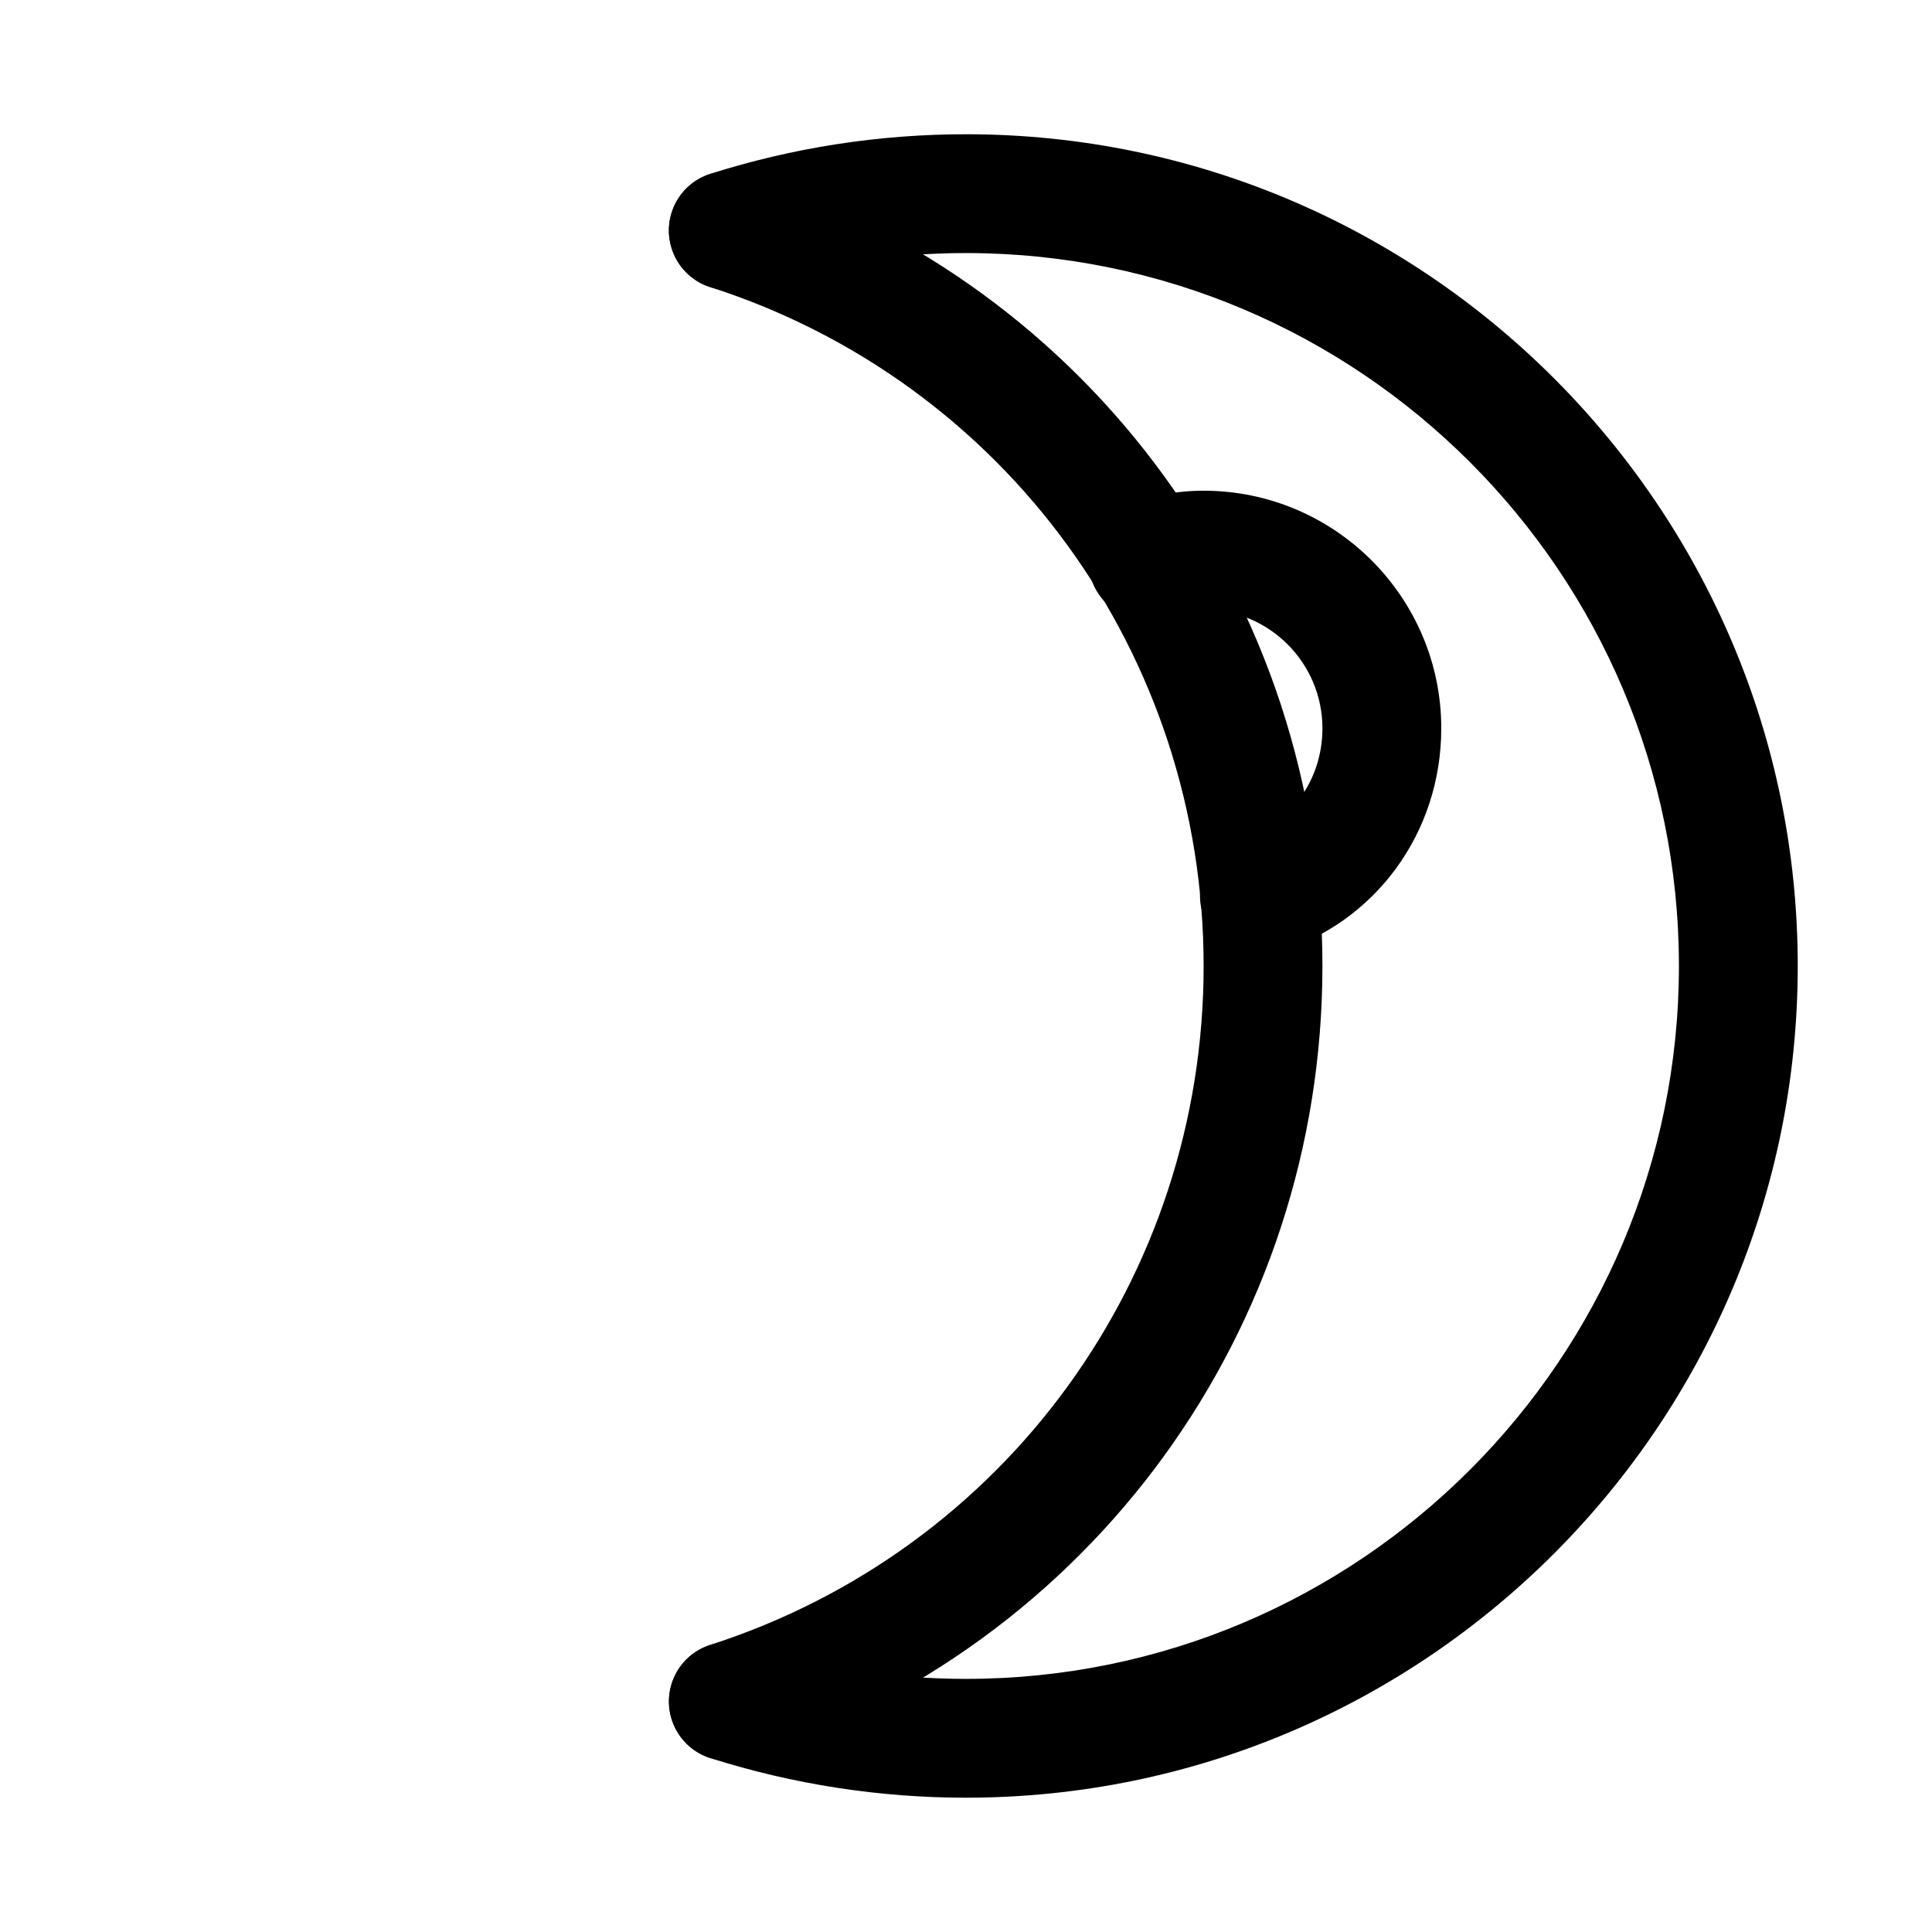
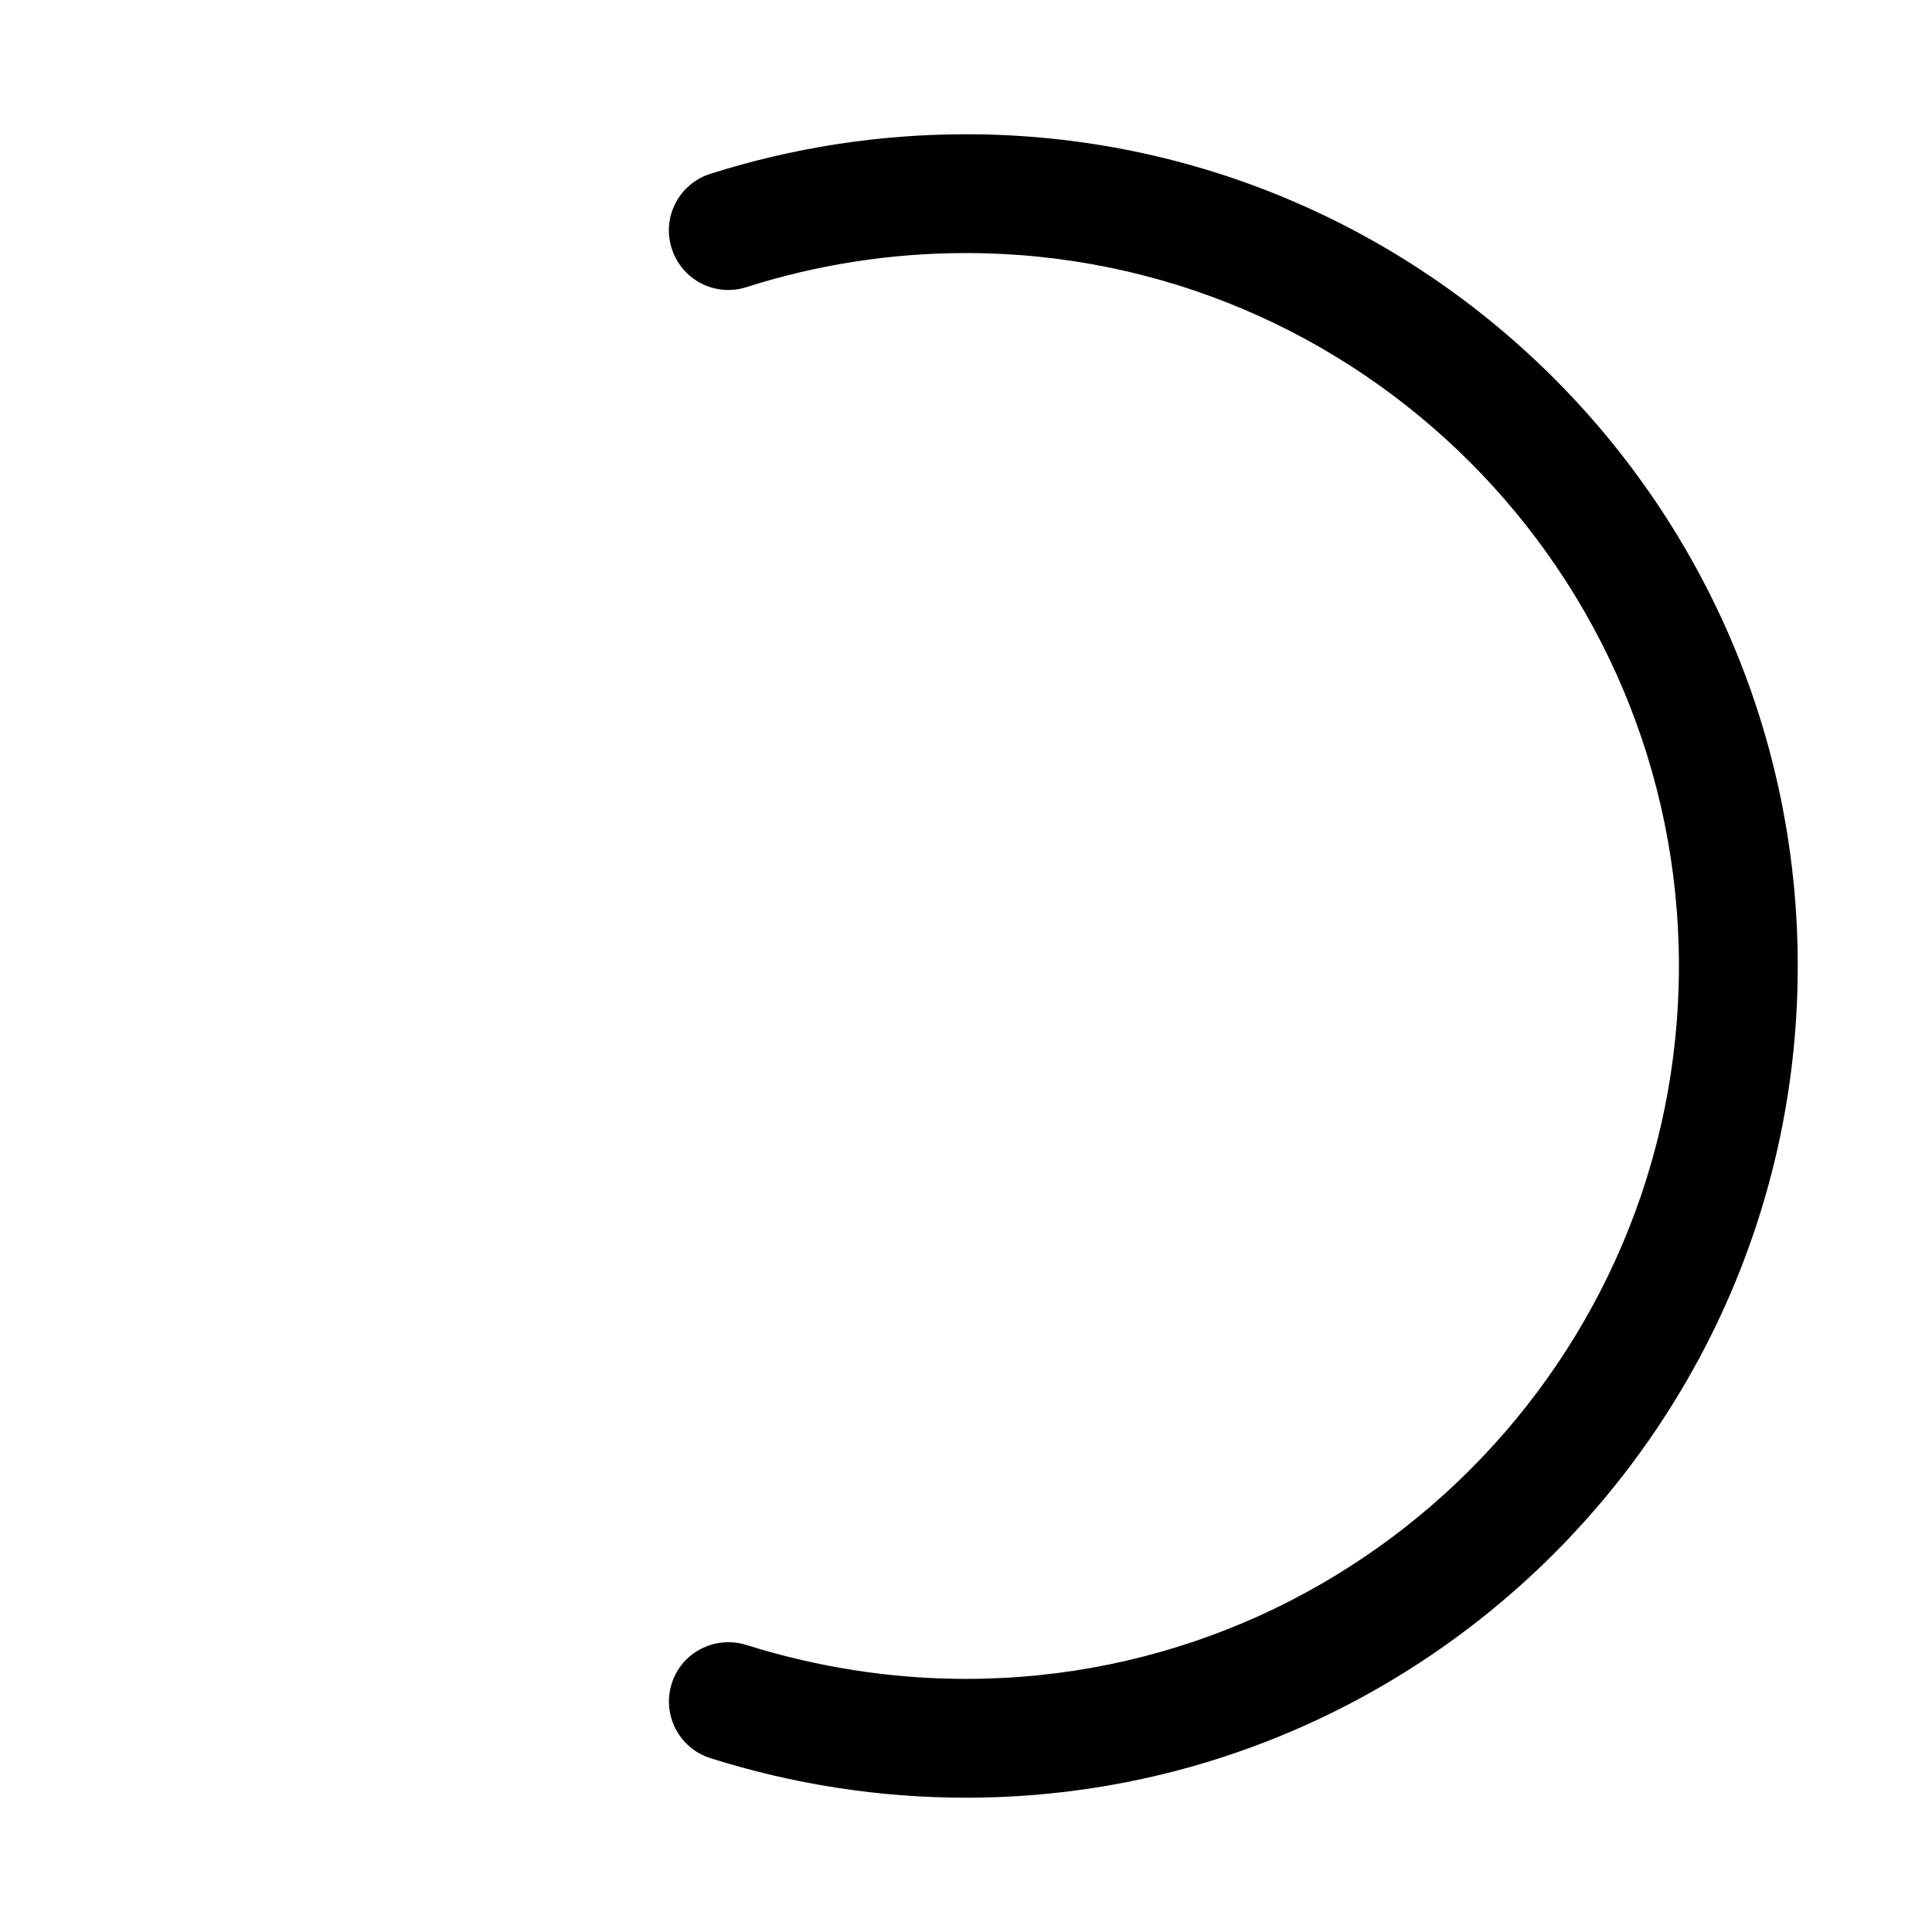
<svg xmlns="http://www.w3.org/2000/svg" fill="#000000" width="800px" height="800px" version="1.1" viewBox="144 144 512 512">
  <g>
    <path d="m400 620.41c-22.953 0-45.754-3.527-67.73-10.484-8.281-2.613-12.879-11.461-10.266-19.742 2.613-8.312 11.461-12.816 19.742-10.266 18.922 5.949 38.539 9.004 58.254 9.004 104.2 0 188.93-84.734 188.93-188.93 0-104.2-84.734-188.93-188.93-188.93-19.777 0.004-39.363 3.027-58.223 9.039-8.281 2.648-17.129-1.949-19.773-10.262-2.644-8.312 1.953-17.129 10.234-19.773 21.945-6.961 44.742-10.488 67.762-10.488 121.51 0 220.42 98.871 220.42 220.42-0.004 121.51-98.906 220.41-220.42 220.41z" />
-     <path d="m337.02 610.65c-6.644 0-12.848-4.25-14.988-10.926-2.644-8.281 1.891-17.16 10.172-19.805 78.215-25.191 130.77-97.488 130.77-179.92 0-82.469-52.555-154.77-130.77-179.92-8.285-2.648-12.848-11.527-10.172-19.809 2.676-8.281 11.523-12.785 19.805-10.172 91.285 29.379 152.62 113.73 152.62 209.9 0 96.164-61.309 180.49-152.62 209.9-1.574 0.535-3.211 0.754-4.816 0.754z" />
-     <path d="m477.77 397.16c-6.769 0-13.035-4.41-15.082-11.211-2.519-8.312 2.203-17.098 10.547-19.617 12.691-3.777 21.223-15.586 21.223-29.312 0-17.352-14.105-31.488-31.488-31.488-3.082 0-6.137 0.598-8.91 1.699-8.059 3.211-17.223-0.691-20.496-8.754-3.246-8.059 0.691-17.223 8.754-20.469 6.547-2.644 13.477-3.965 20.656-3.965 34.73 0 62.977 28.246 62.977 62.977 0 27.742-17.57 51.641-43.676 59.48-1.512 0.441-2.992 0.66-4.504 0.66z" />
  </g>
</svg>